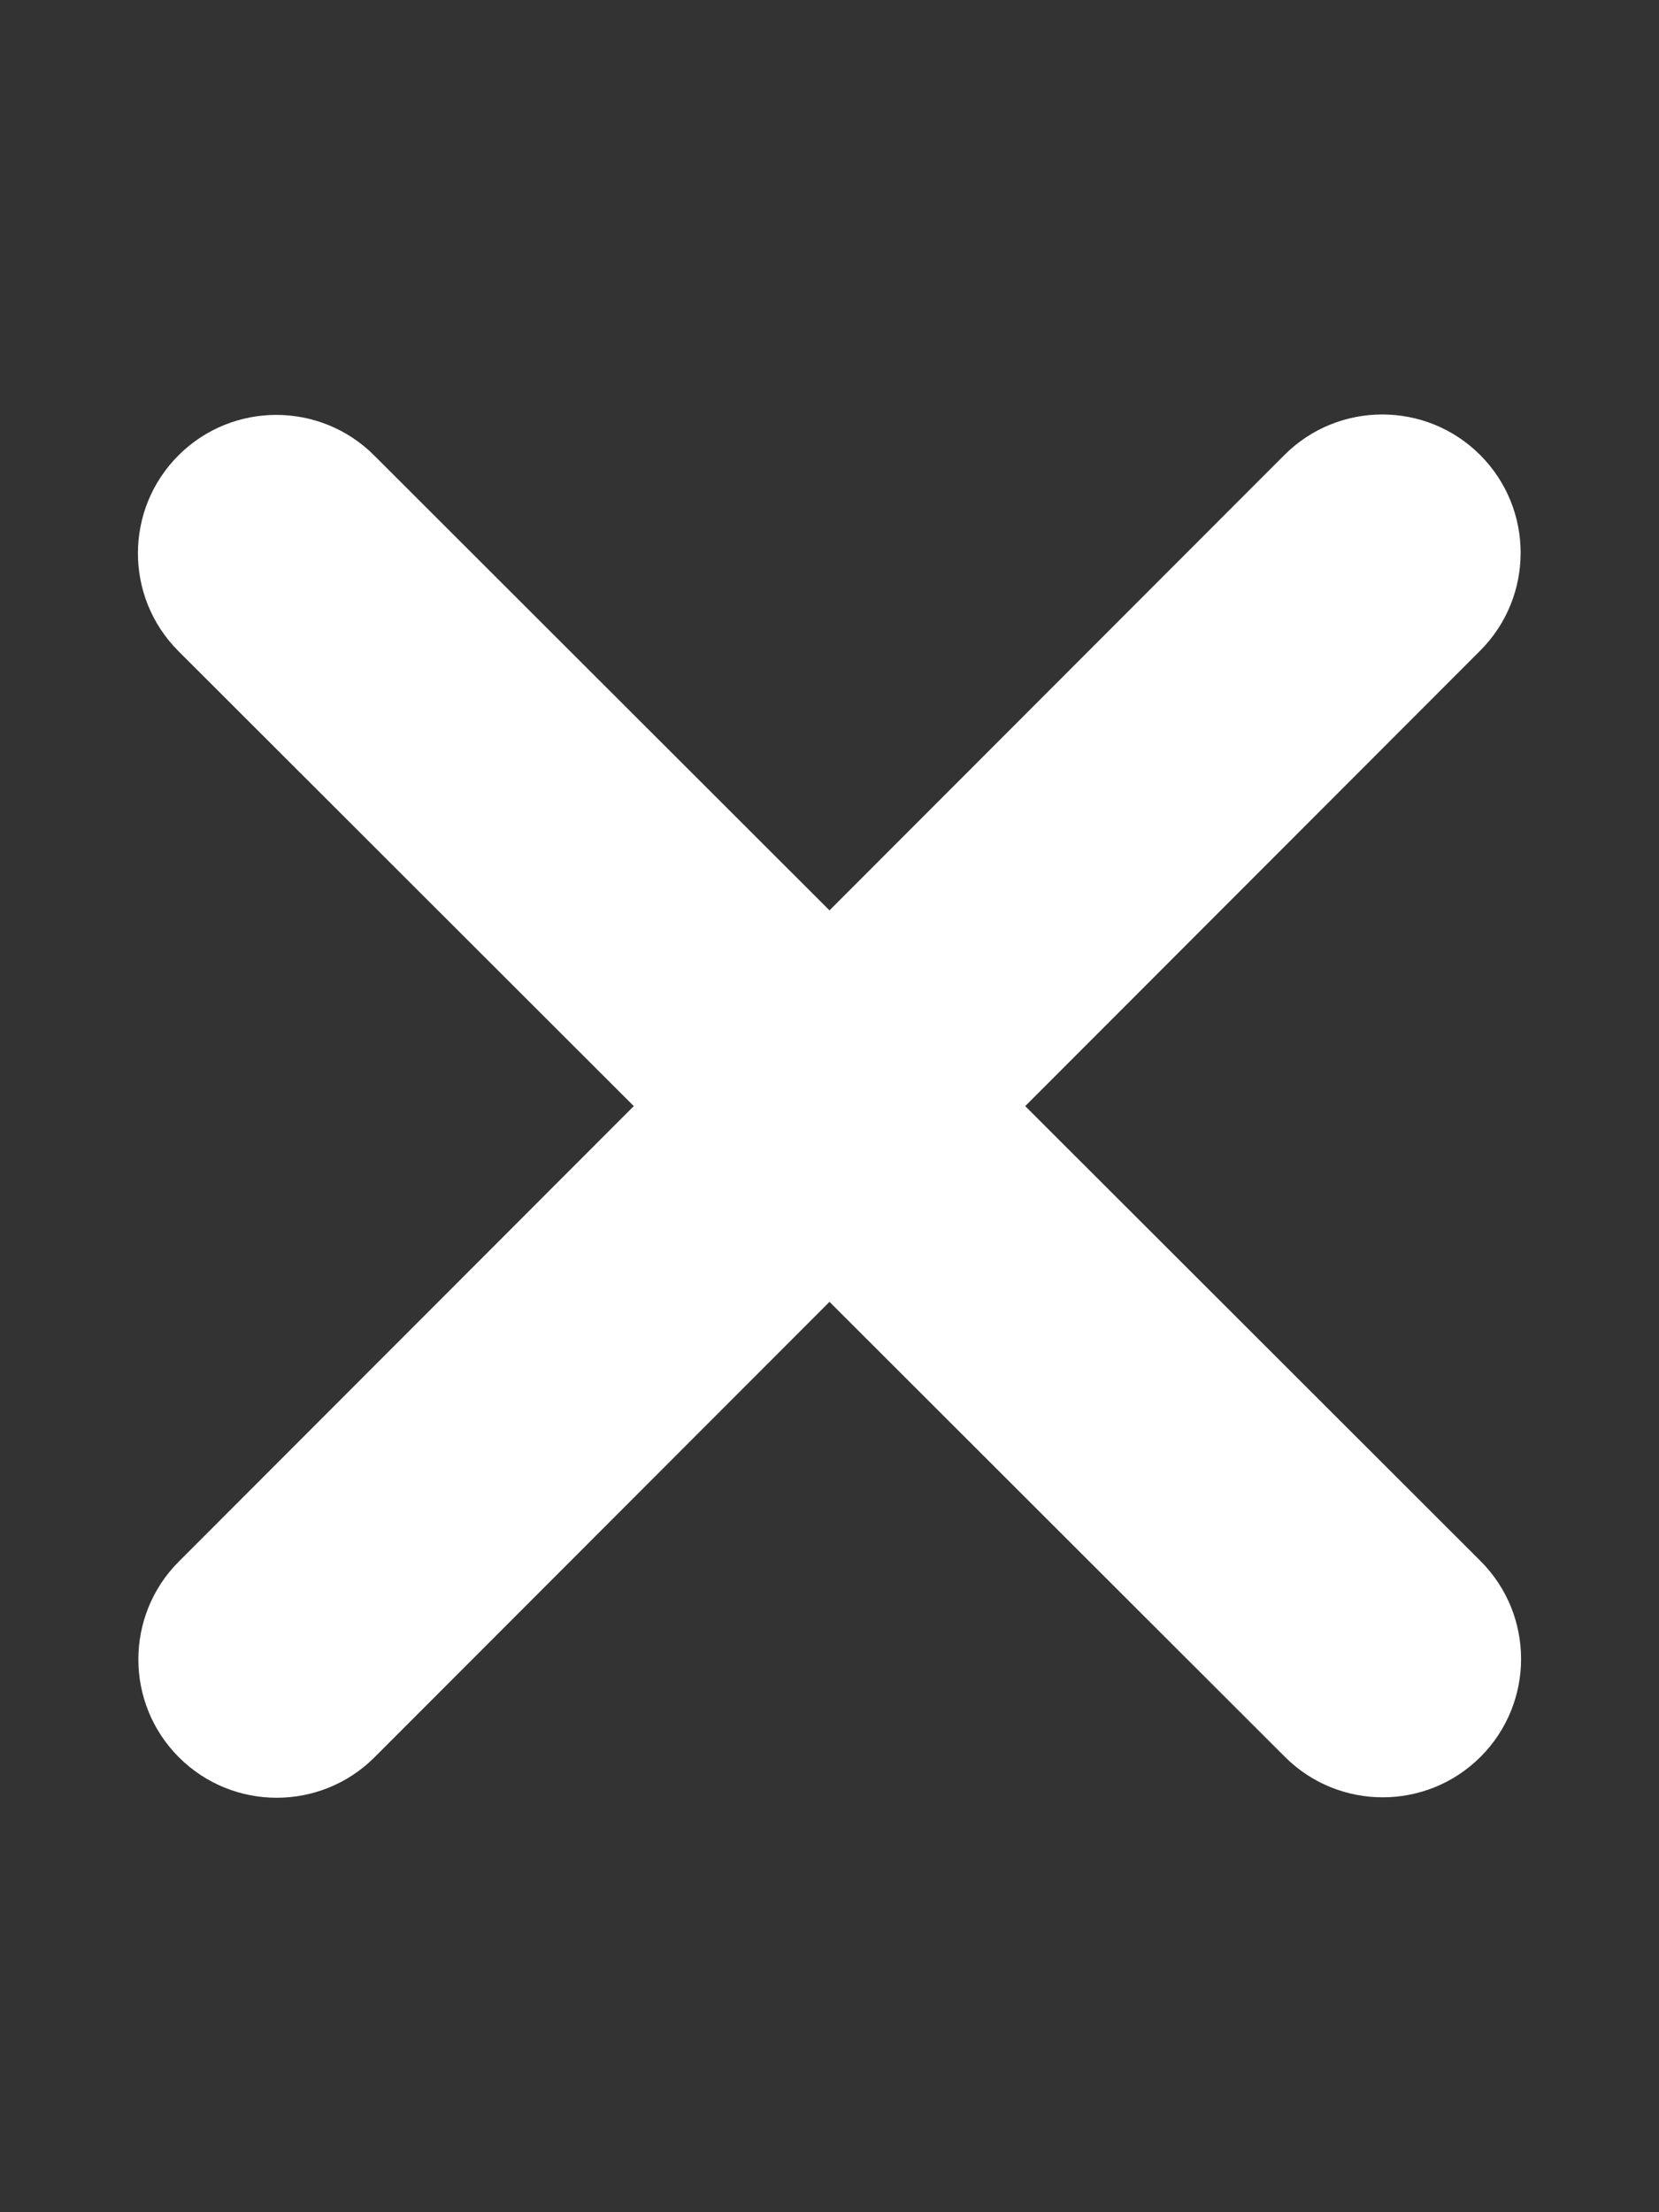
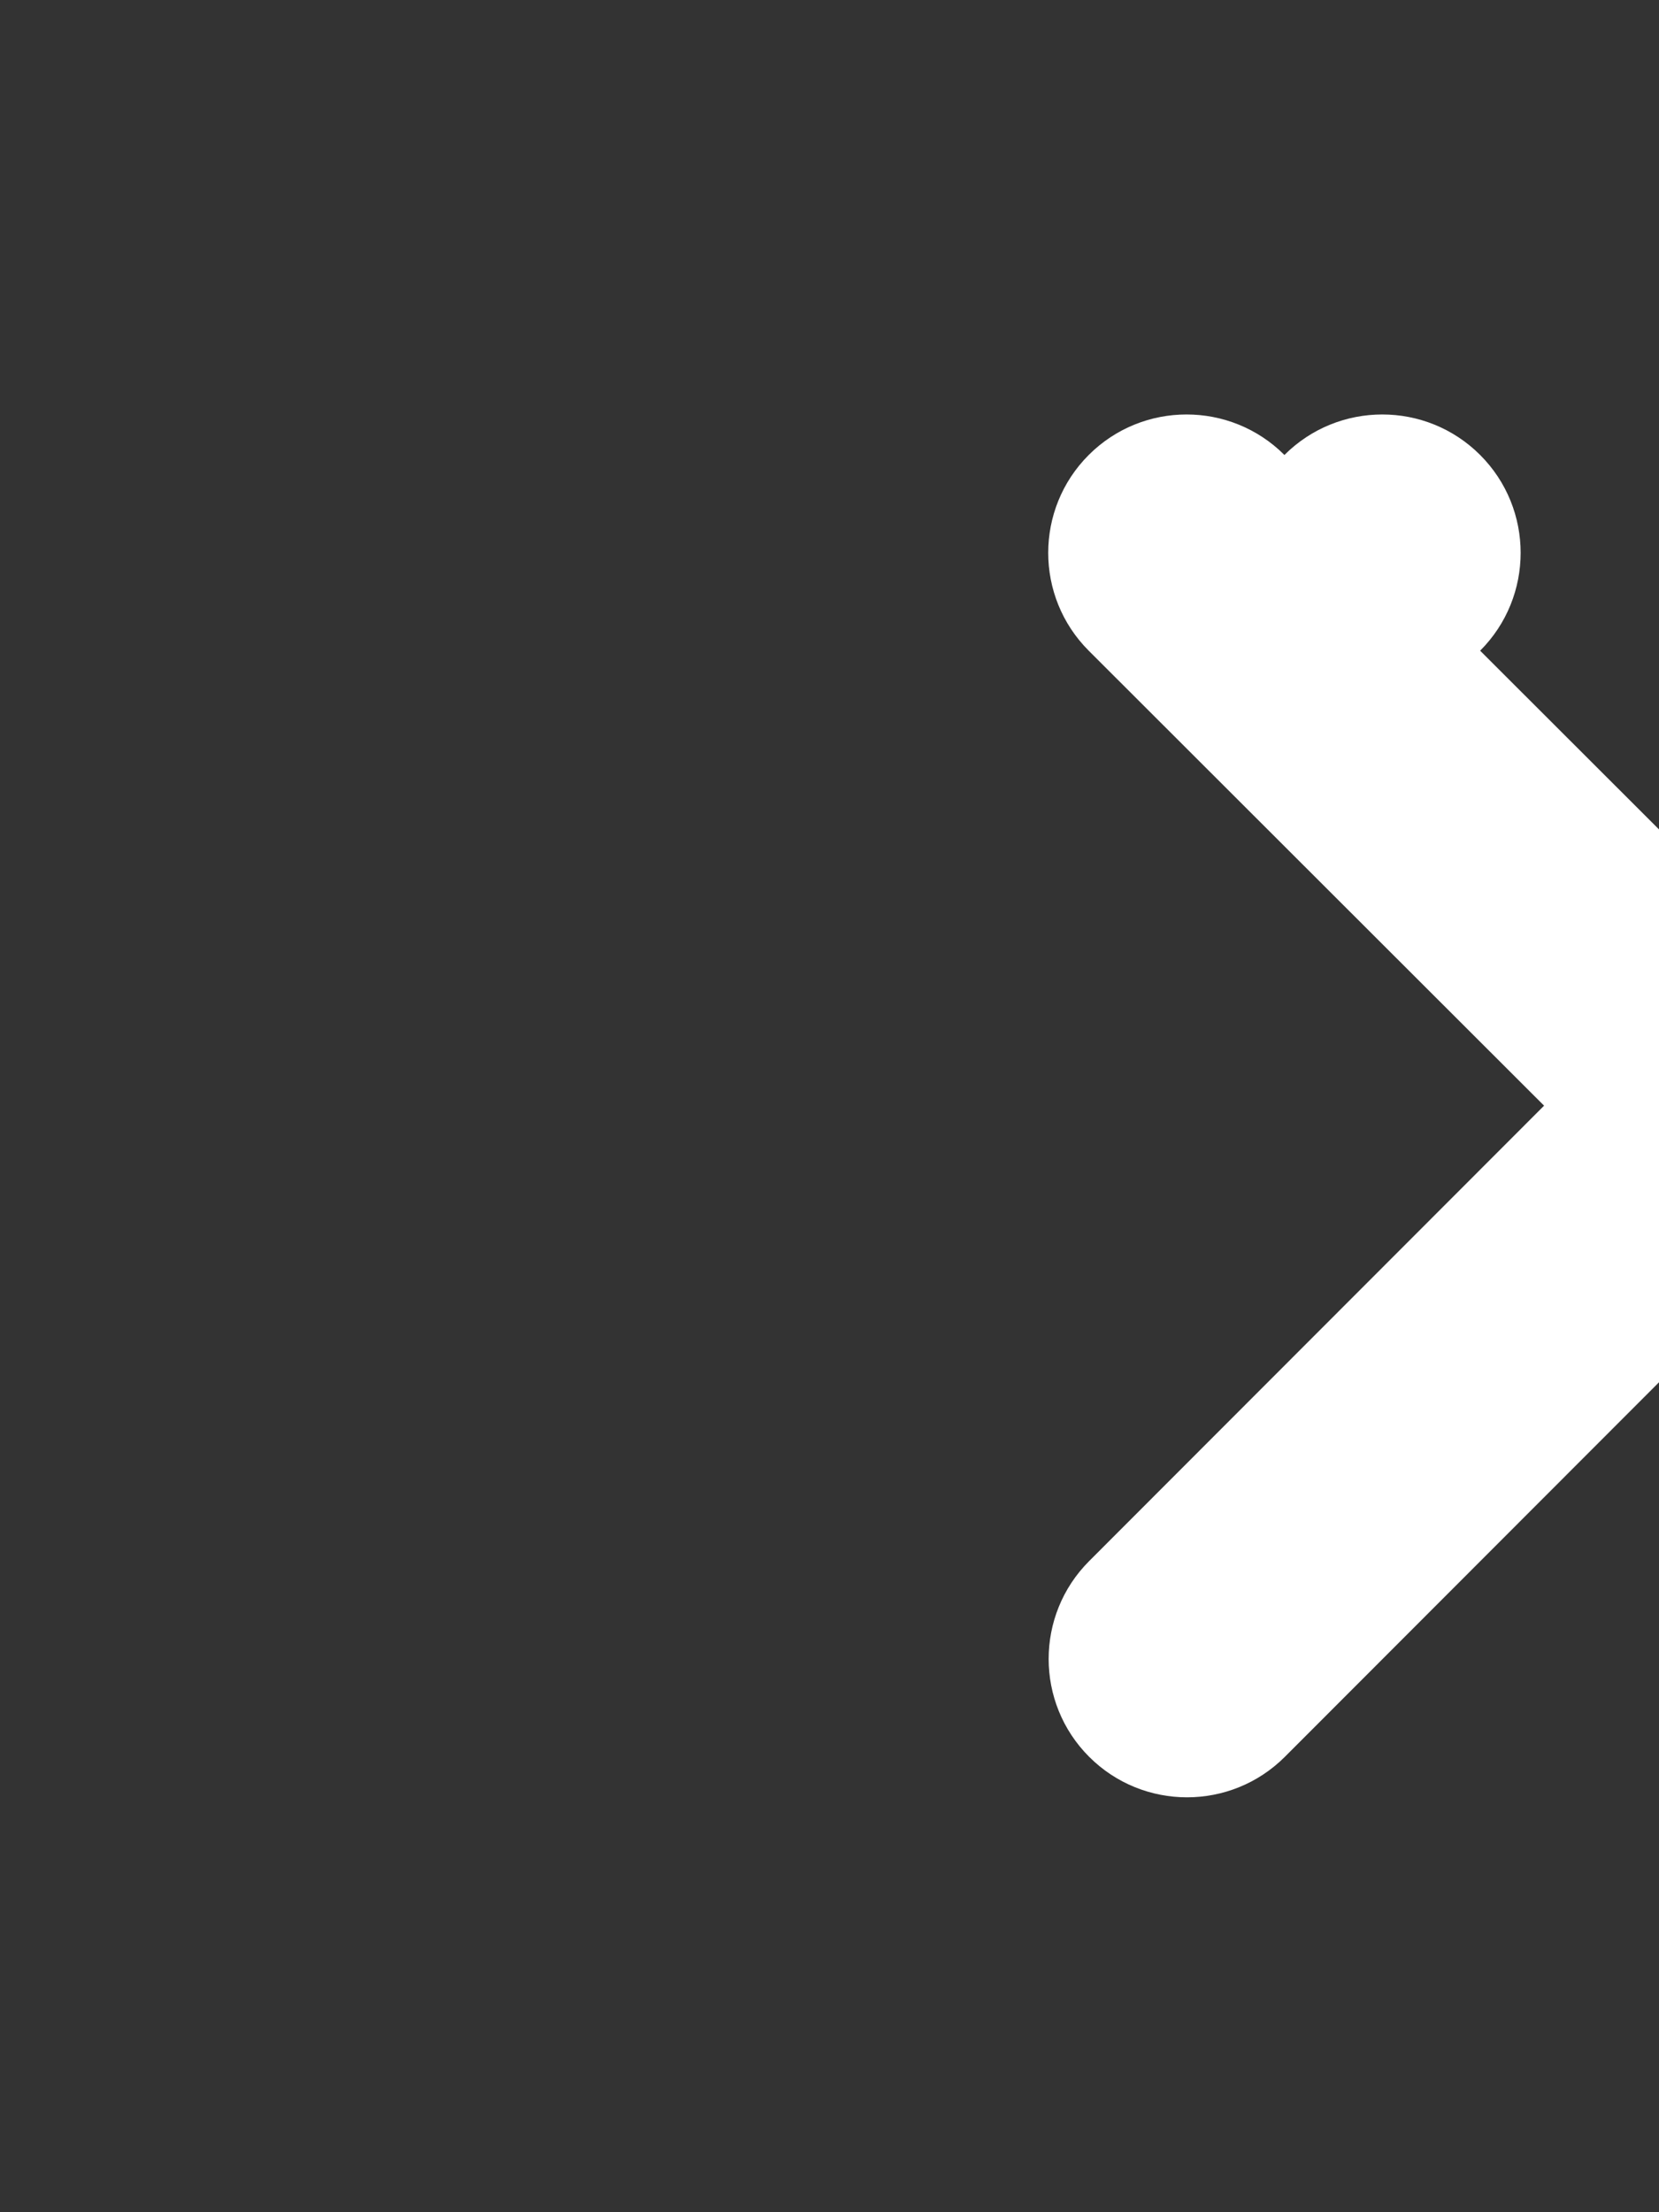
<svg xmlns="http://www.w3.org/2000/svg" version="1.2" viewBox="0 0 384 512" width="384" height="512">
  <rect x="0" y="0" width="384" height="512" fill="#333333" stroke="none" />
  <title>close-svg</title>
  <style>
		.s0 { fill: #ffffff } 
	</style>
-   <path id="Layer" class="s0" d="m342.6 150.6c12.5-12.5 12.5-32.8 0-45.3-12.5-12.5-32.8-12.5-45.3 0l-105.3 105.4-105.4-105.3c-12.5-12.5-32.8-12.5-45.3 0-12.5 12.5-12.5 32.8 0 45.3l105.4 105.3-105.3 105.4c-12.5 12.5-12.5 32.8 0 45.3 12.5 12.5 32.8 12.5 45.3 0l105.3-105.4 105.4 105.3c12.5 12.5 32.8 12.5 45.3 0 12.5-12.5 12.5-32.8 0-45.3l-105.4-105.3z" />
+   <path id="Layer" class="s0" d="m342.6 150.6c12.5-12.5 12.5-32.8 0-45.3-12.5-12.5-32.8-12.5-45.3 0c-12.5-12.5-32.8-12.5-45.3 0-12.5 12.5-12.5 32.8 0 45.3l105.4 105.3-105.3 105.4c-12.5 12.5-12.5 32.8 0 45.3 12.5 12.5 32.8 12.5 45.3 0l105.3-105.4 105.4 105.3c12.5 12.5 32.8 12.5 45.3 0 12.5-12.5 12.5-32.8 0-45.3l-105.4-105.3z" />
</svg>